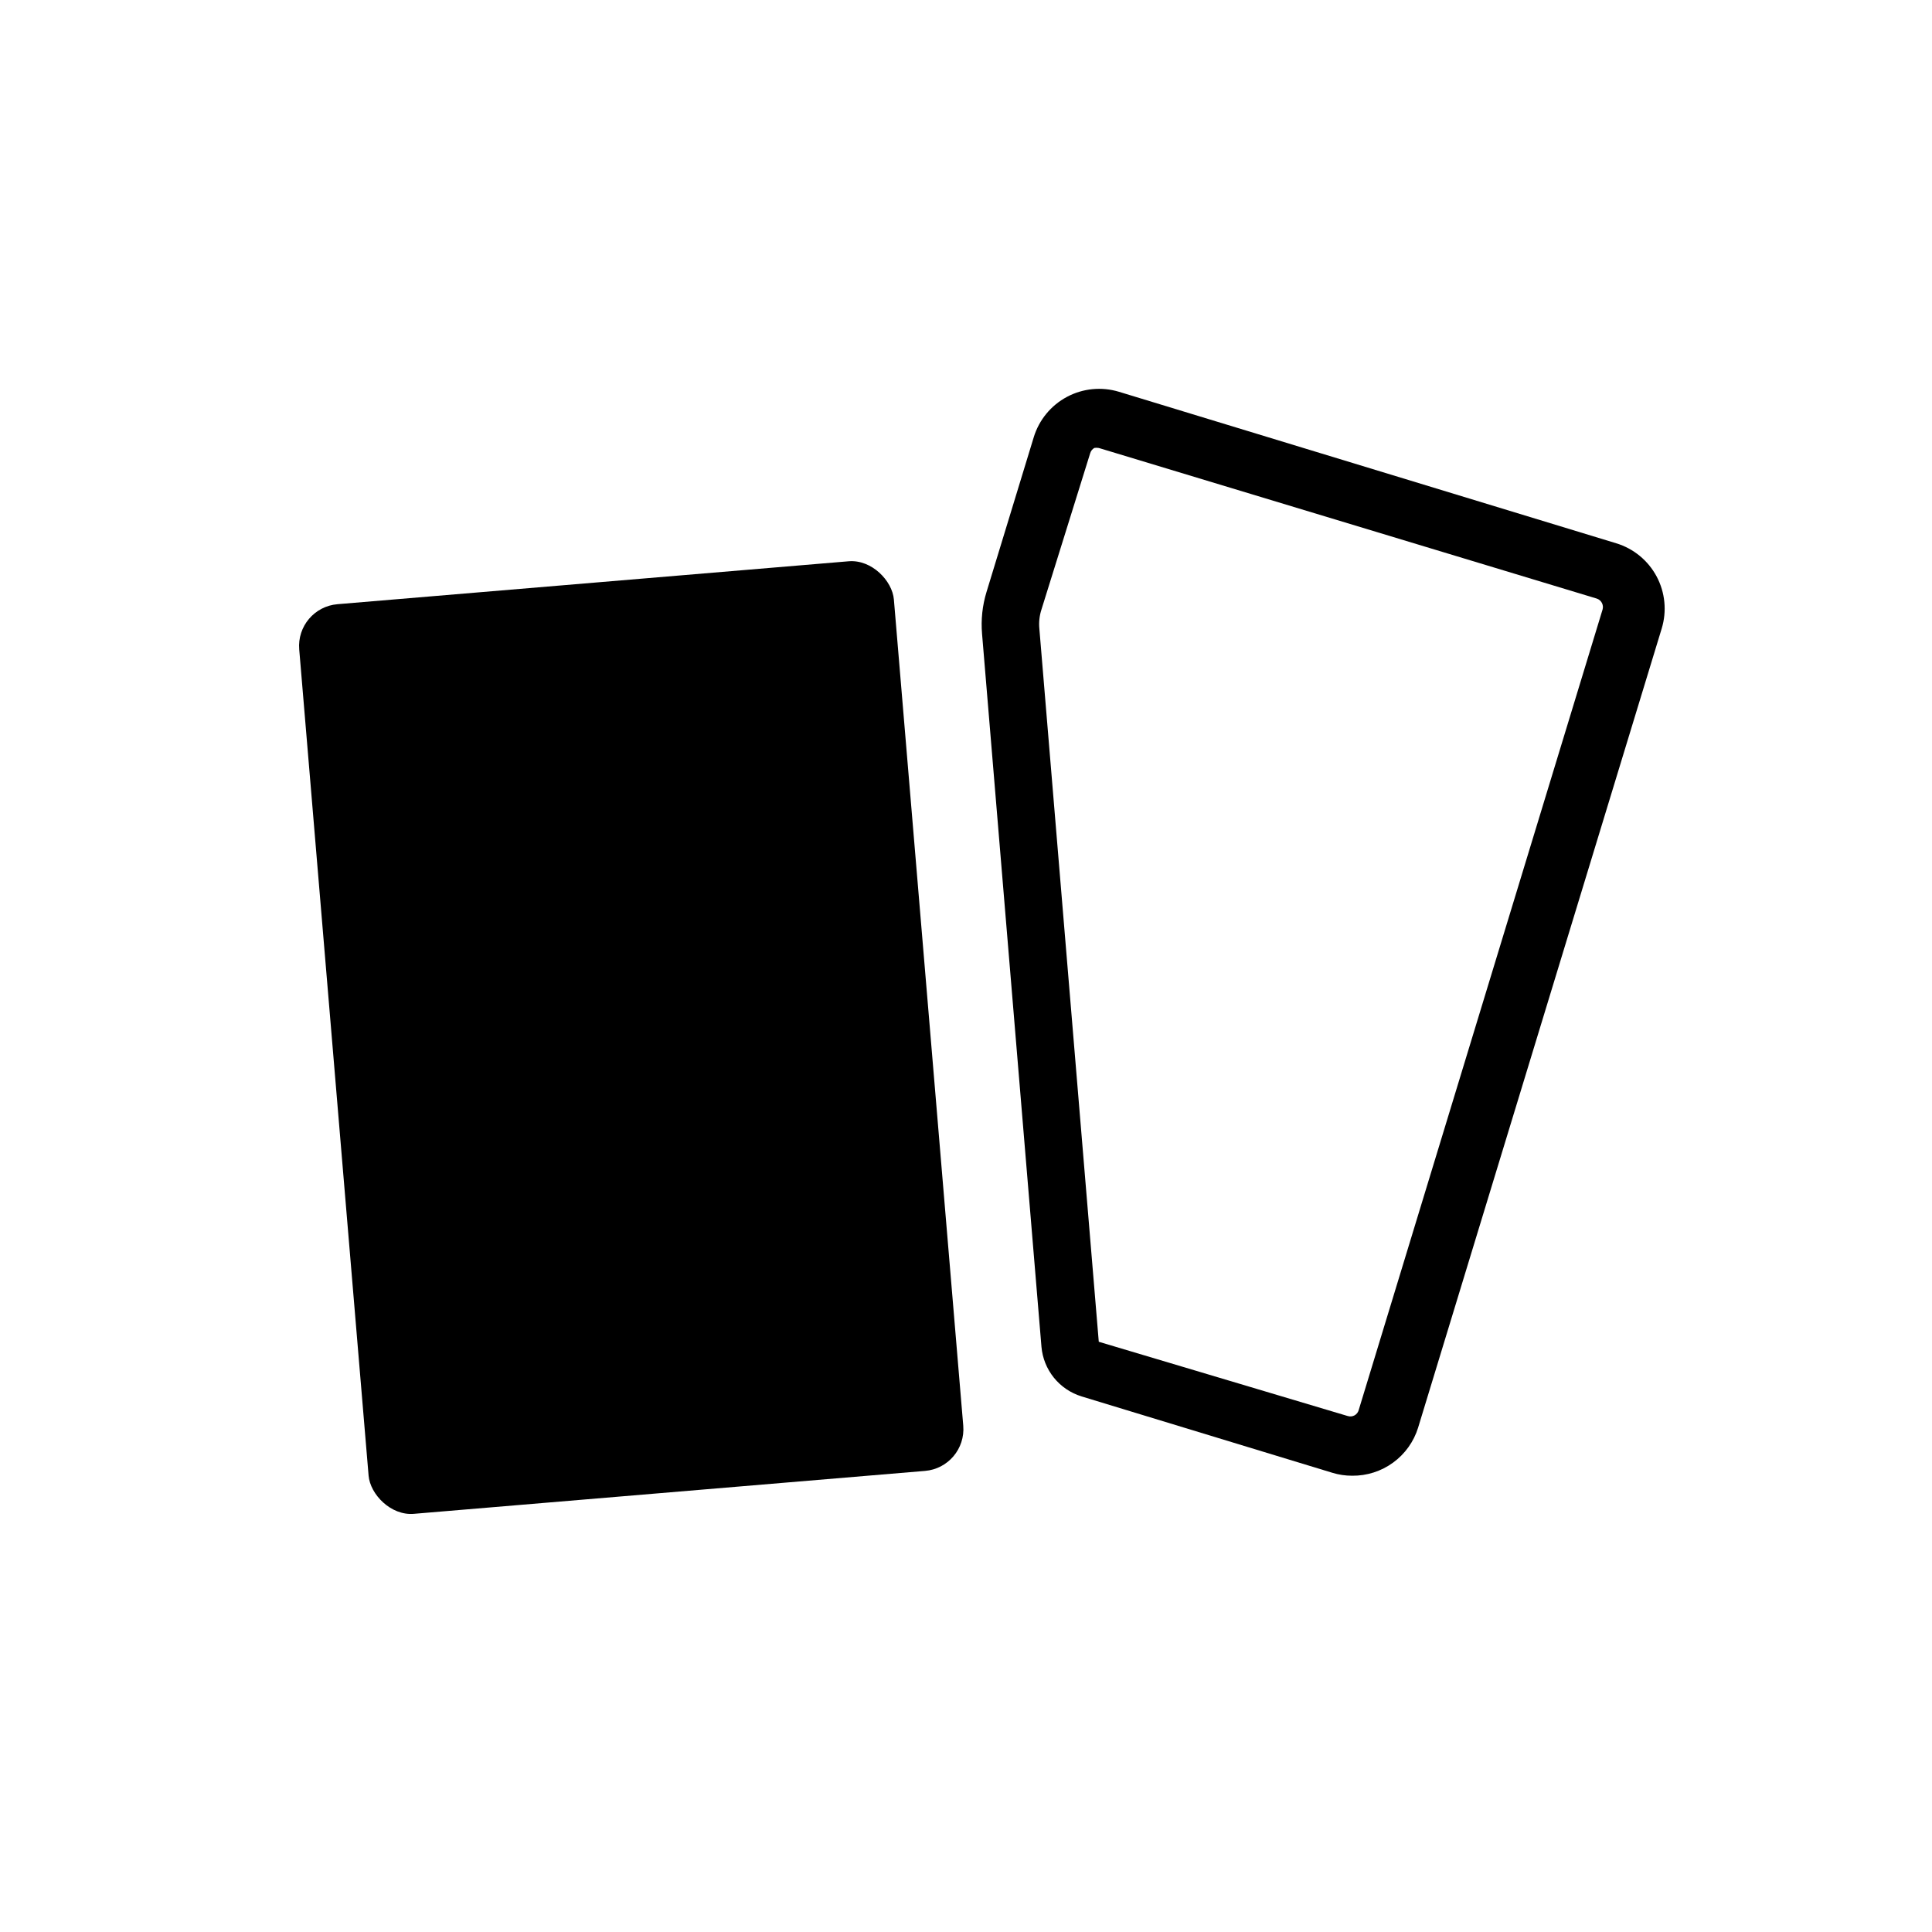
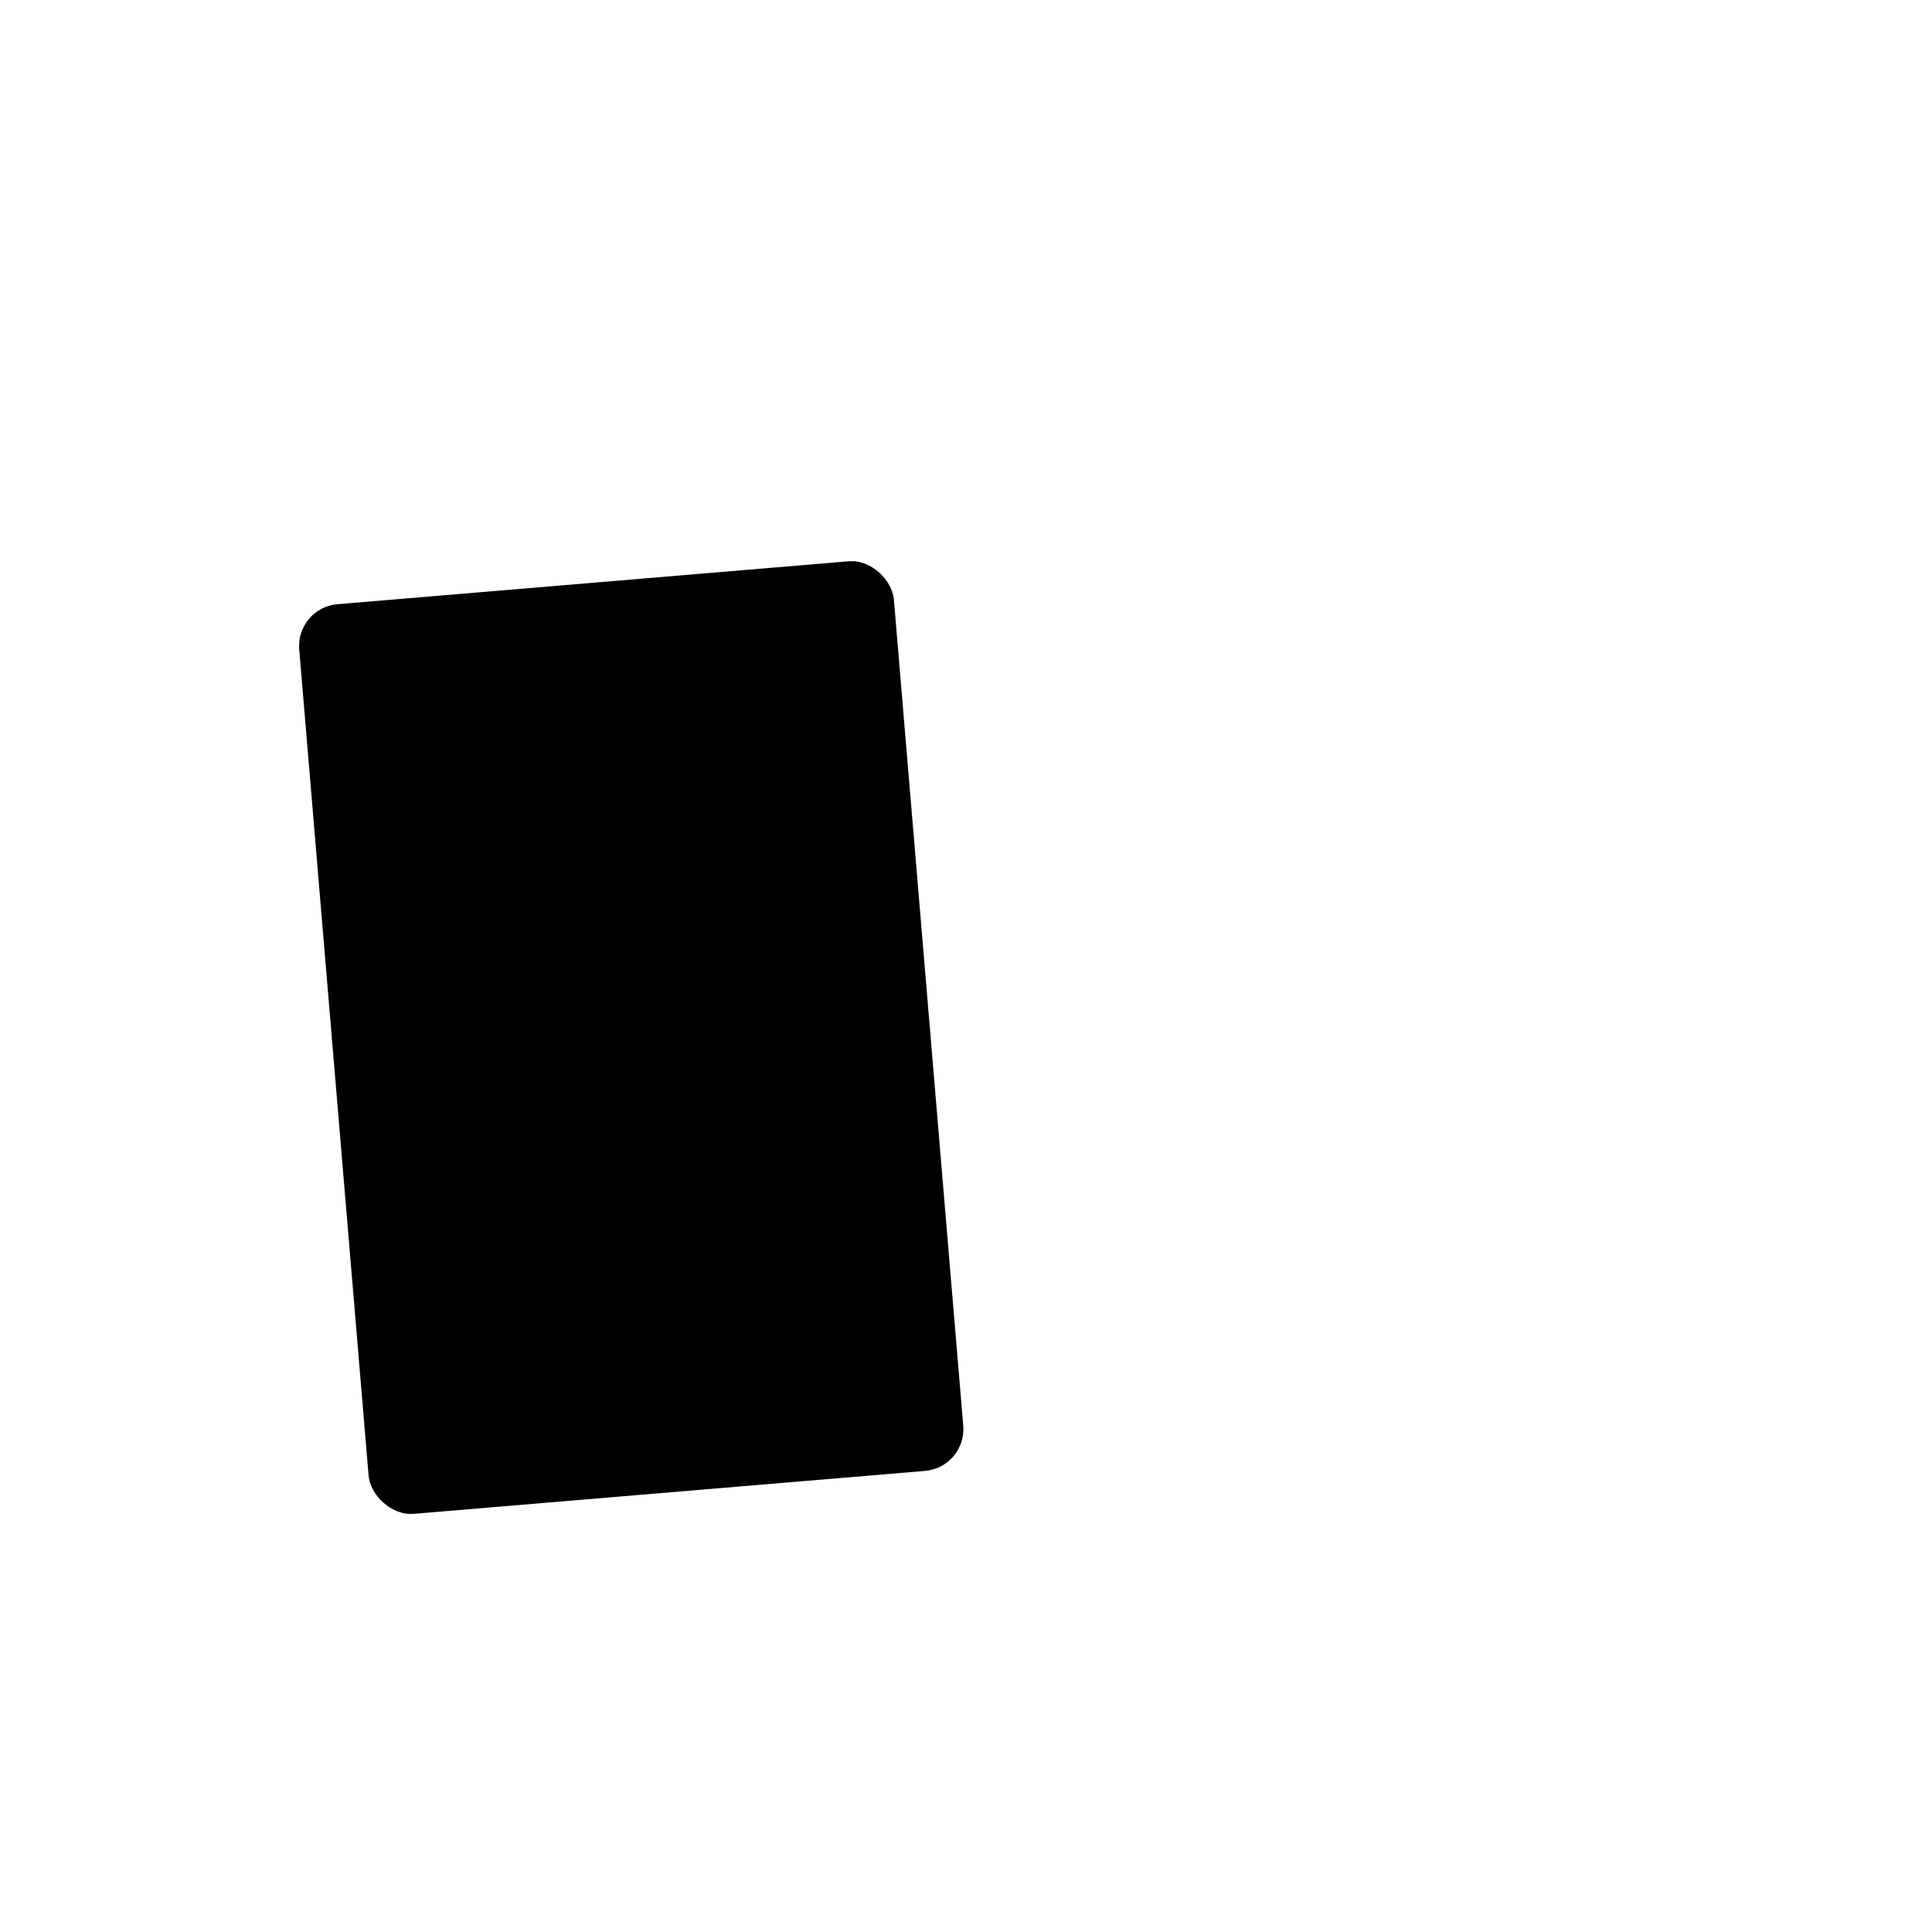
<svg xmlns="http://www.w3.org/2000/svg" fill="#000000" width="800px" height="800px" version="1.1" viewBox="144 144 512 512">
  <g>
-     <path d="m502.34 535.08c-1.789 0.008-3.566-0.258-5.273-0.785l-66.441-20.23v-0.004c-2.879-0.883-5.43-2.606-7.324-4.945-1.895-2.344-3.043-5.199-3.305-8.199l-15.742-188.93c-0.32-3.742 0.082-7.508 1.18-11.098l12.516-41.012v-0.004c1.402-4.59 4.566-8.441 8.805-10.699 4.234-2.258 9.195-2.742 13.789-1.344l131.78 40.148c4.594 1.398 8.441 4.566 10.703 8.801 2.258 4.238 2.738 9.199 1.34 13.793l-64.551 211.76 0.004-0.004c-1.152 3.727-3.477 6.977-6.625 9.273-3.148 2.301-6.957 3.519-10.852 3.481zm-67.227-272.37c-0.367-0.062-0.738-0.062-1.105 0-0.539 0.309-0.934 0.816-1.102 1.418l-12.91 41.406c-0.535 1.648-0.723 3.391-0.551 5.117l15.742 188.93 65.969 19.68v-0.004c0.598 0.195 1.246 0.137 1.797-0.16s0.953-0.809 1.117-1.414l64.629-212.15c0.359-1.238-0.344-2.535-1.574-2.914l-131.7-39.832z" />
    <path d="m233.43 304.12 135.47-11.375c6.109-0.512 11.574 5.18 11.988 10.133l18.383 218.94c0.512 6.109-4.023 11.477-10.133 11.988l-135.47 11.375c-6.109 0.512-11.574-5.18-11.988-10.133l-18.383-218.94c-0.512-6.109 4.023-11.477 10.133-11.988z" />
  </g>
</svg>